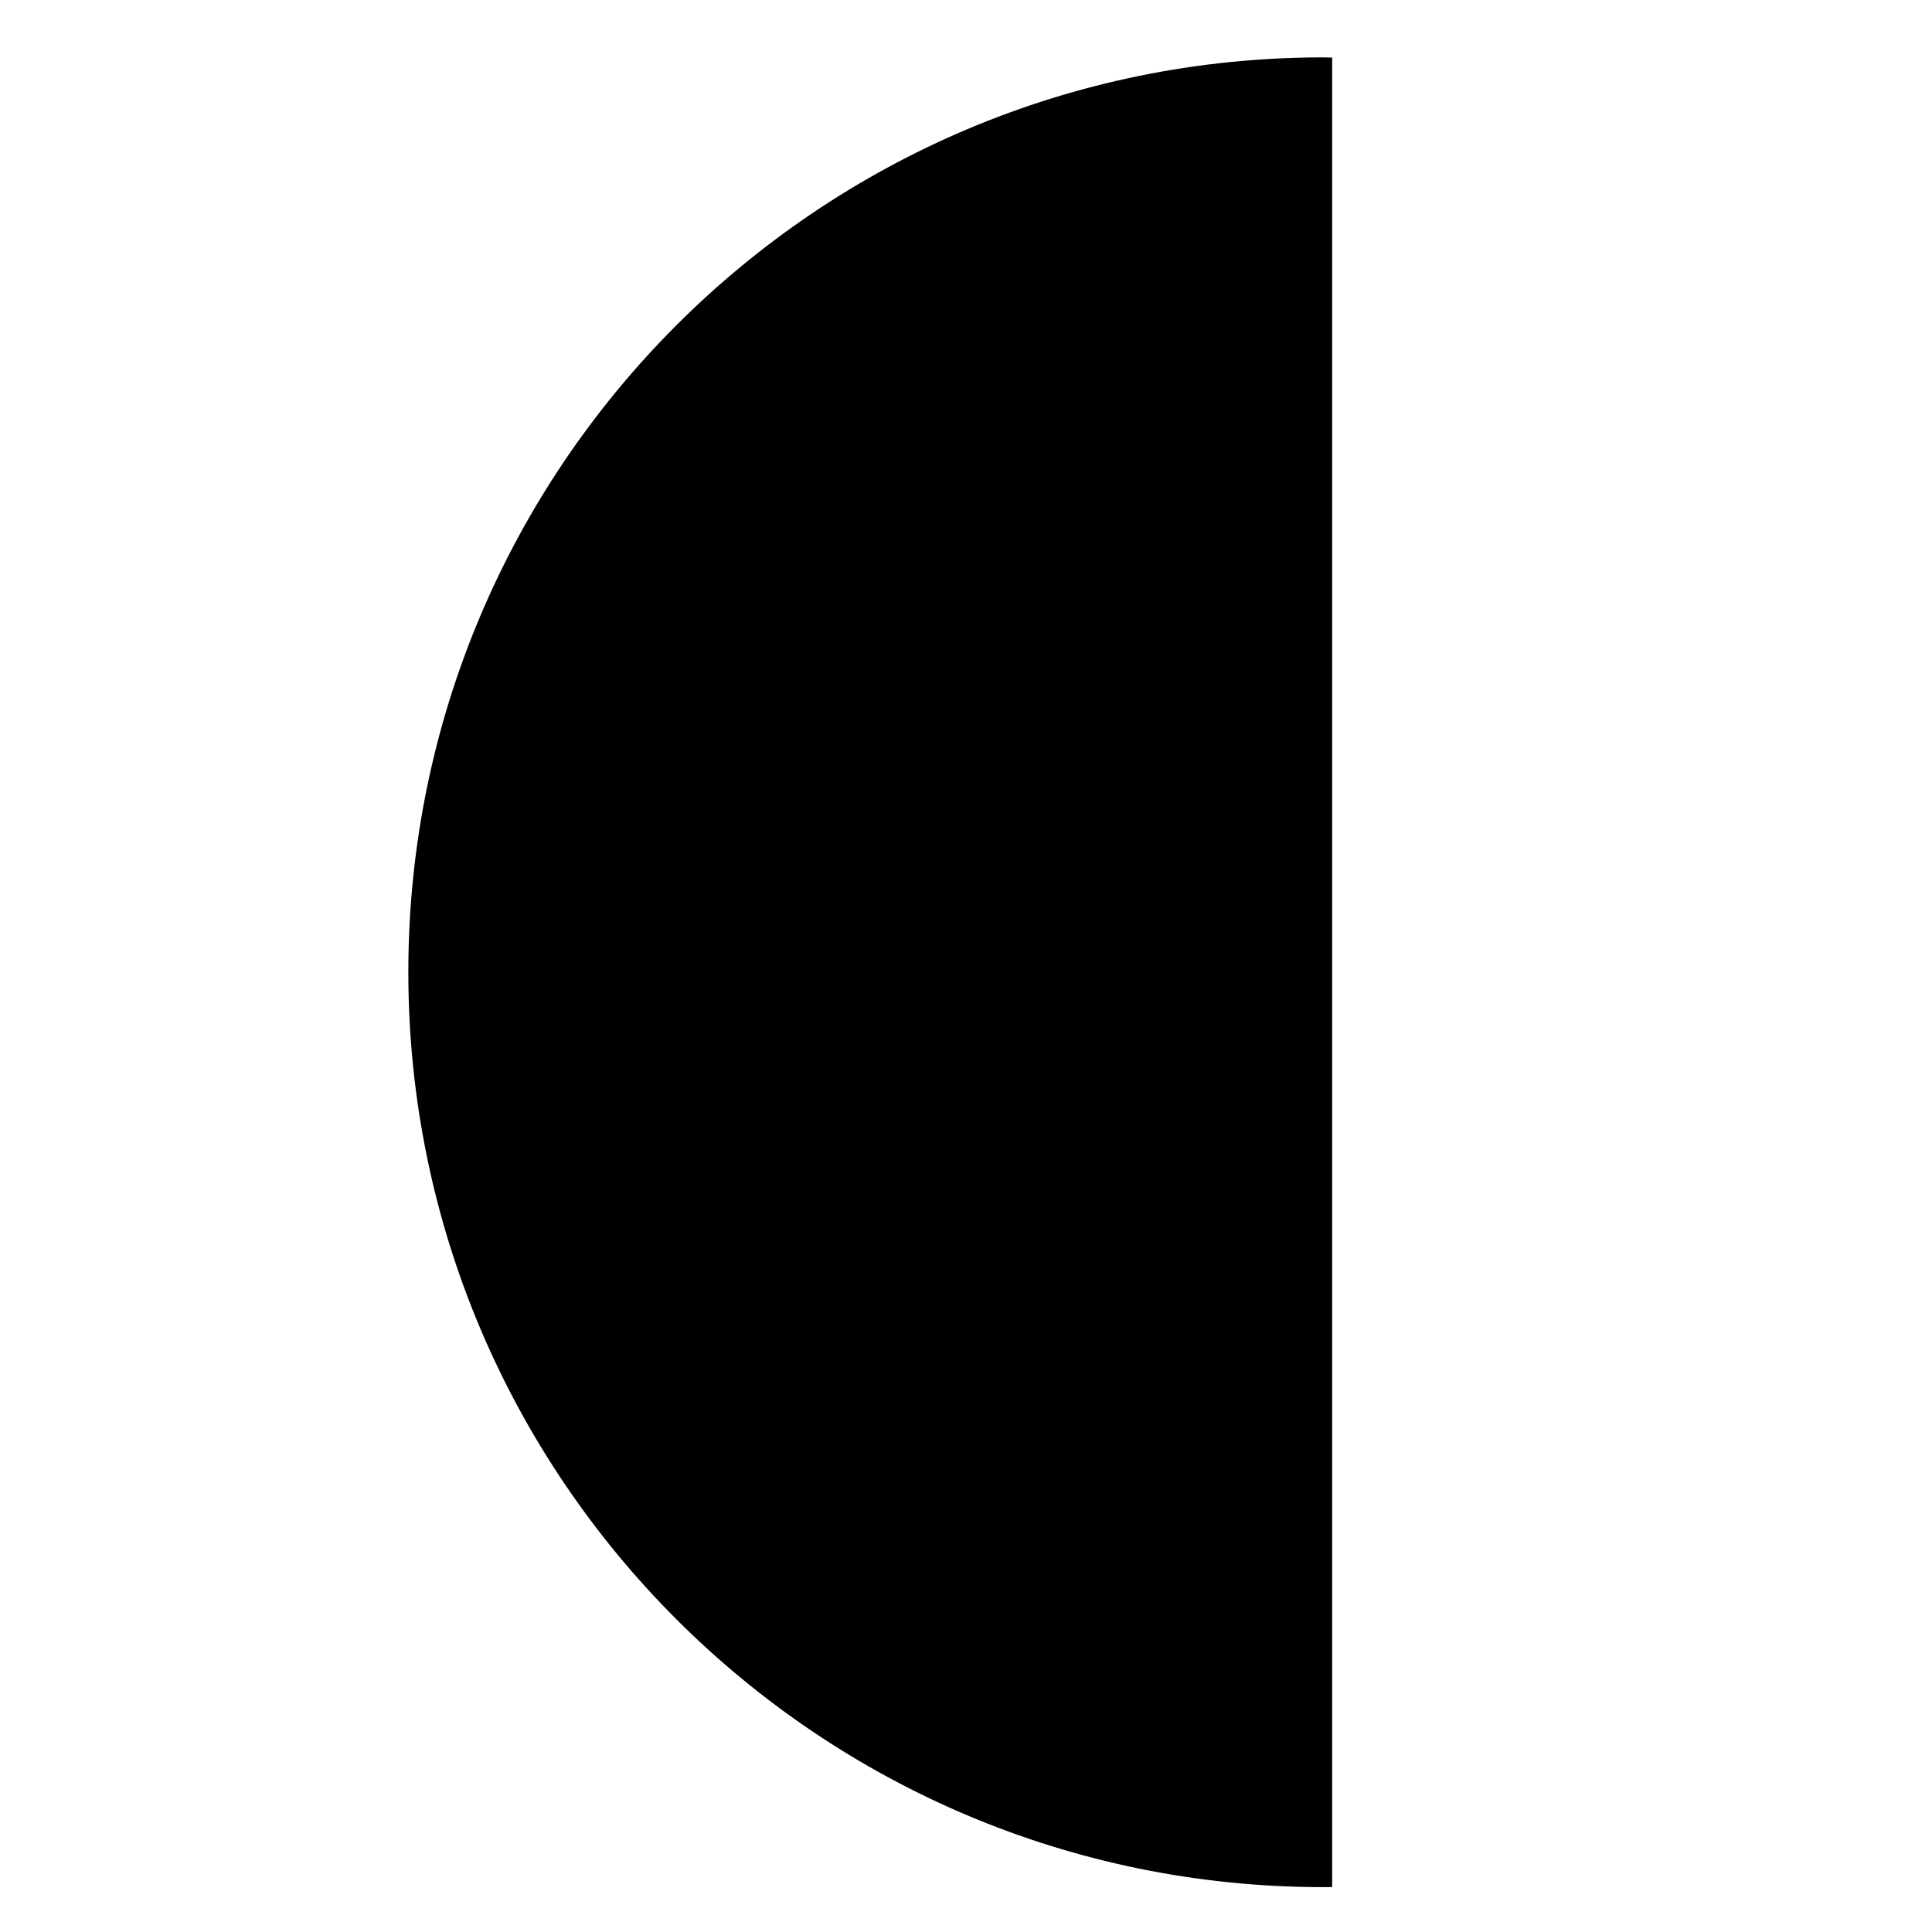
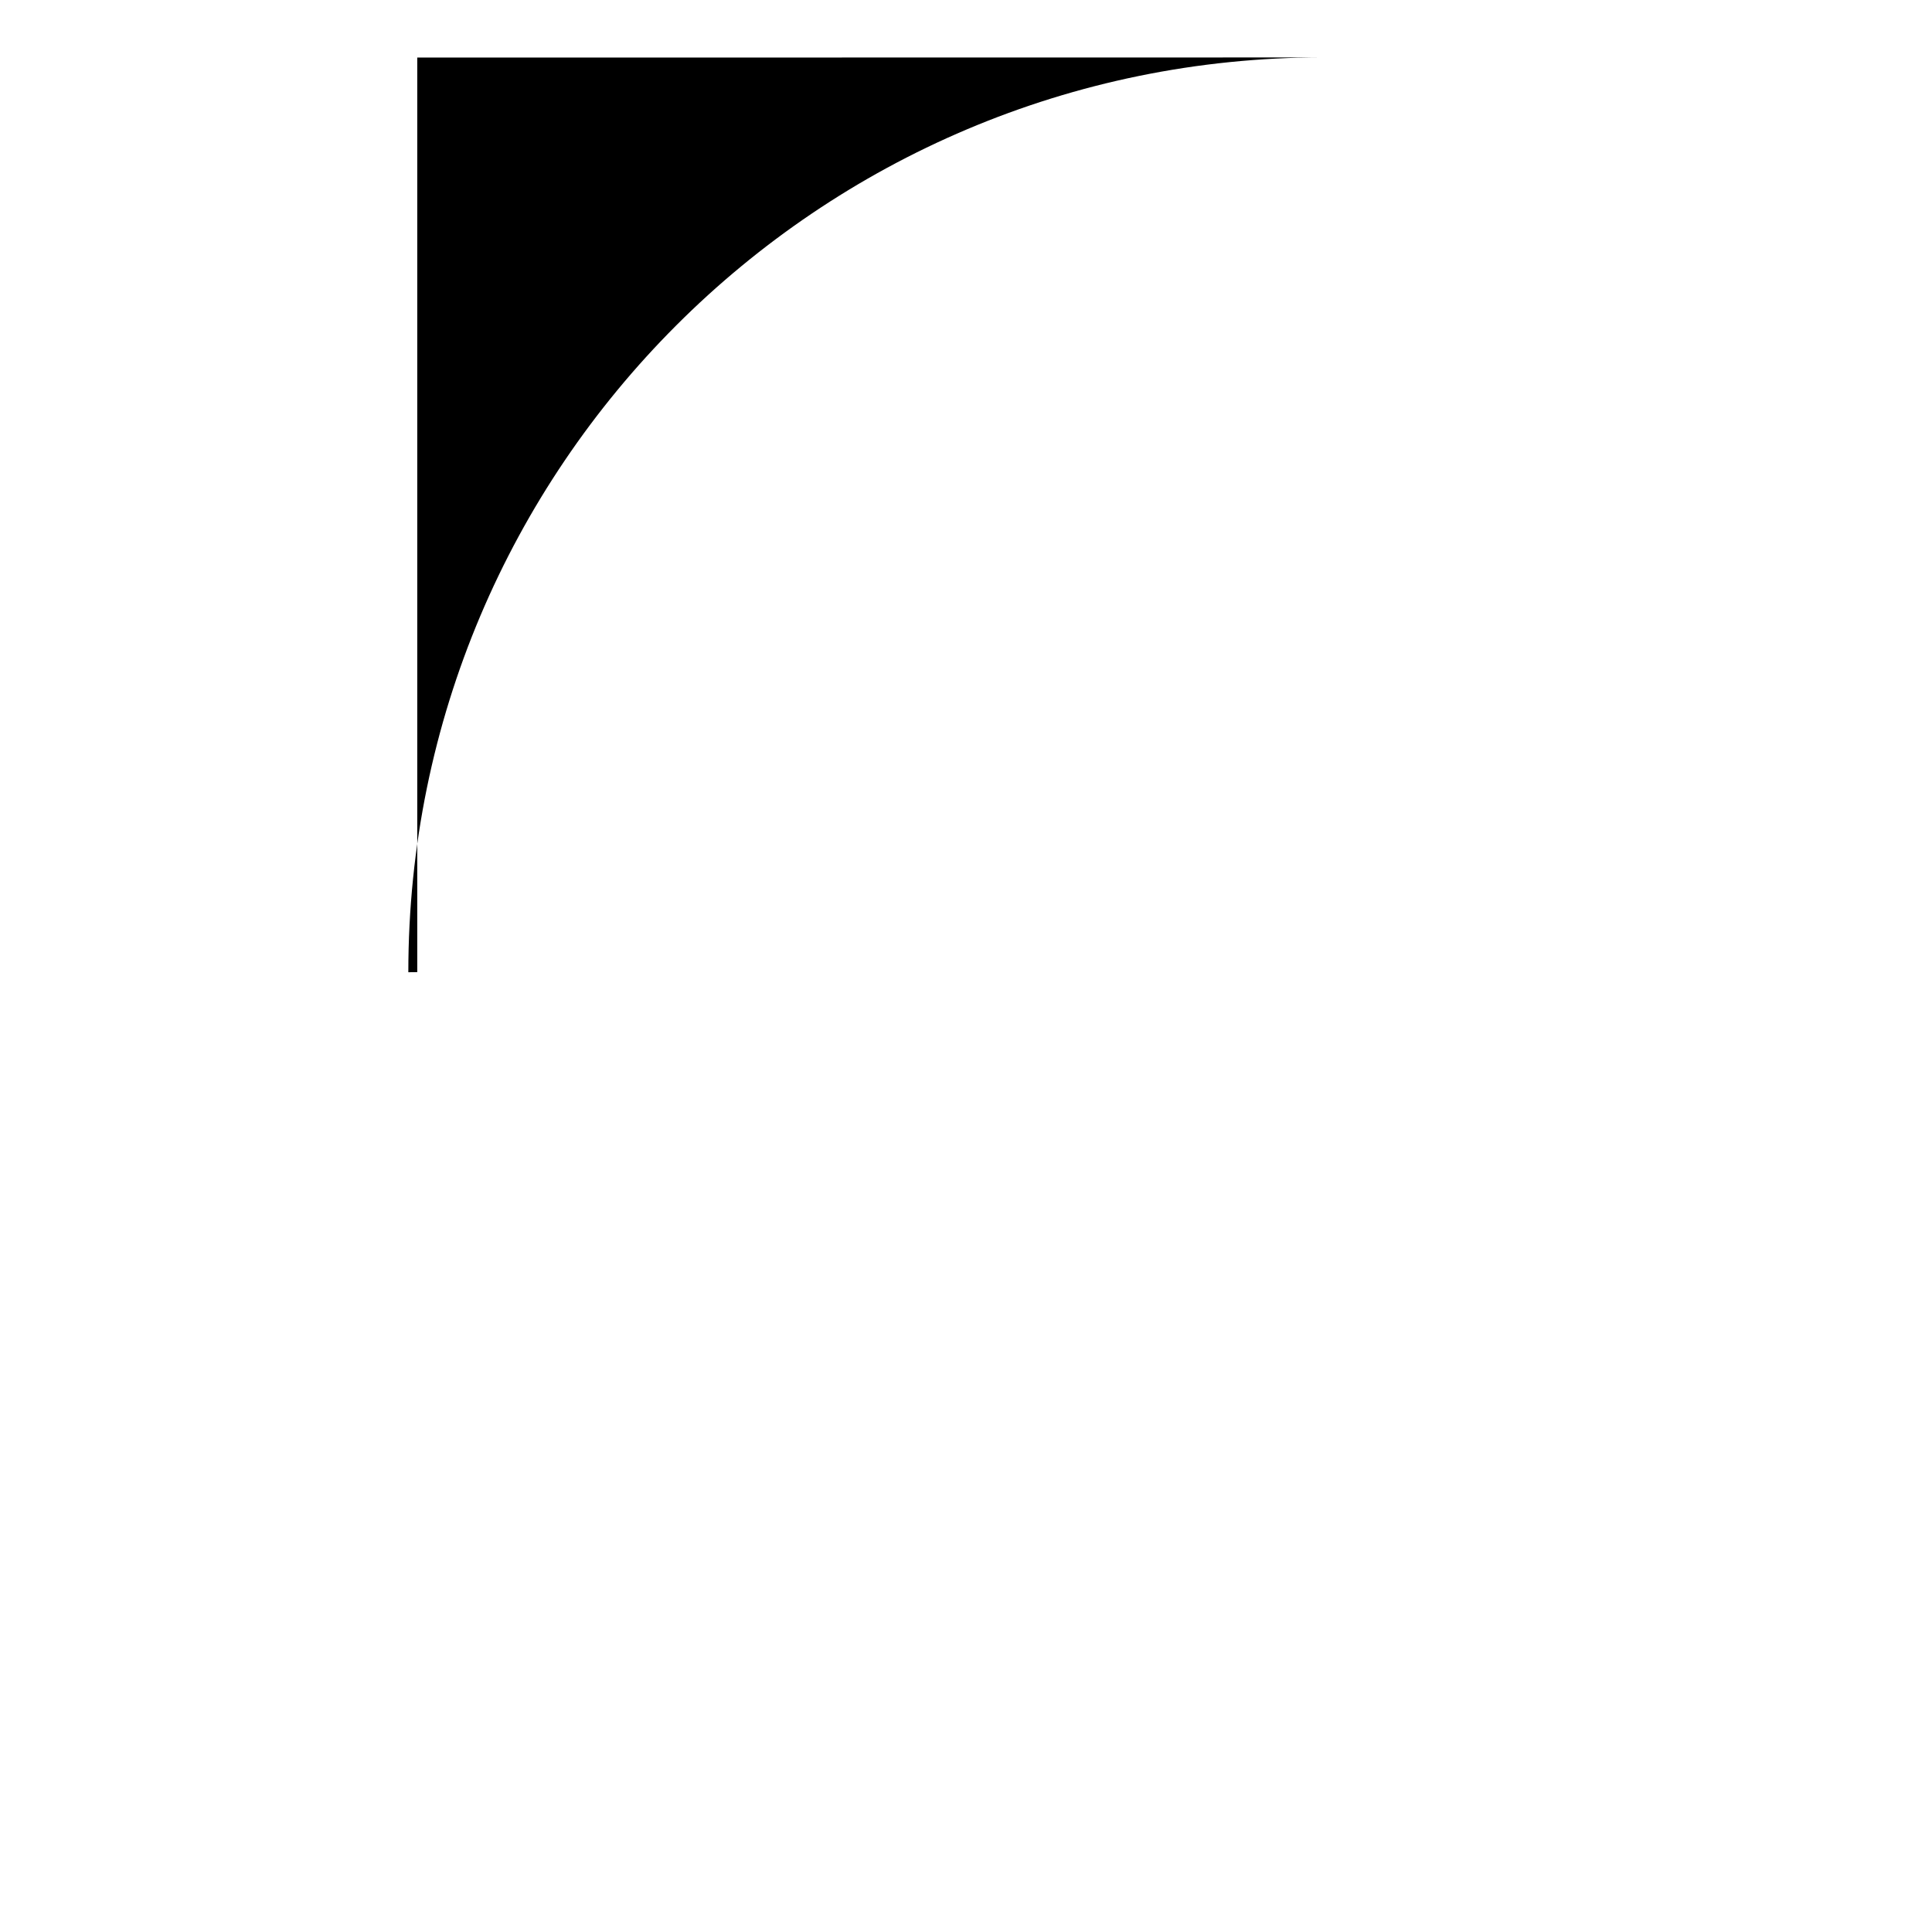
<svg xmlns="http://www.w3.org/2000/svg" version="1.1" id="Layer_1" x="0px" y="0px" width="40px" height="40px" viewBox="0 0 40 40" enable-background="new 0 0 40 40" xml:space="preserve">
-   <path d="M27.396,1.188c-10.462,0-18.942,8.481-18.942,18.941c0,10.463,8.48,18.942,18.942,18.942c0.062,0,0.122-0.002,0.185-0.002  V1.192C27.519,1.192,27.459,1.188,27.396,1.188z" />
+   <path d="M27.396,1.188c-10.462,0-18.942,8.481-18.942,18.941c0.062,0,0.122-0.002,0.185-0.002  V1.192C27.519,1.192,27.459,1.188,27.396,1.188z" />
</svg>